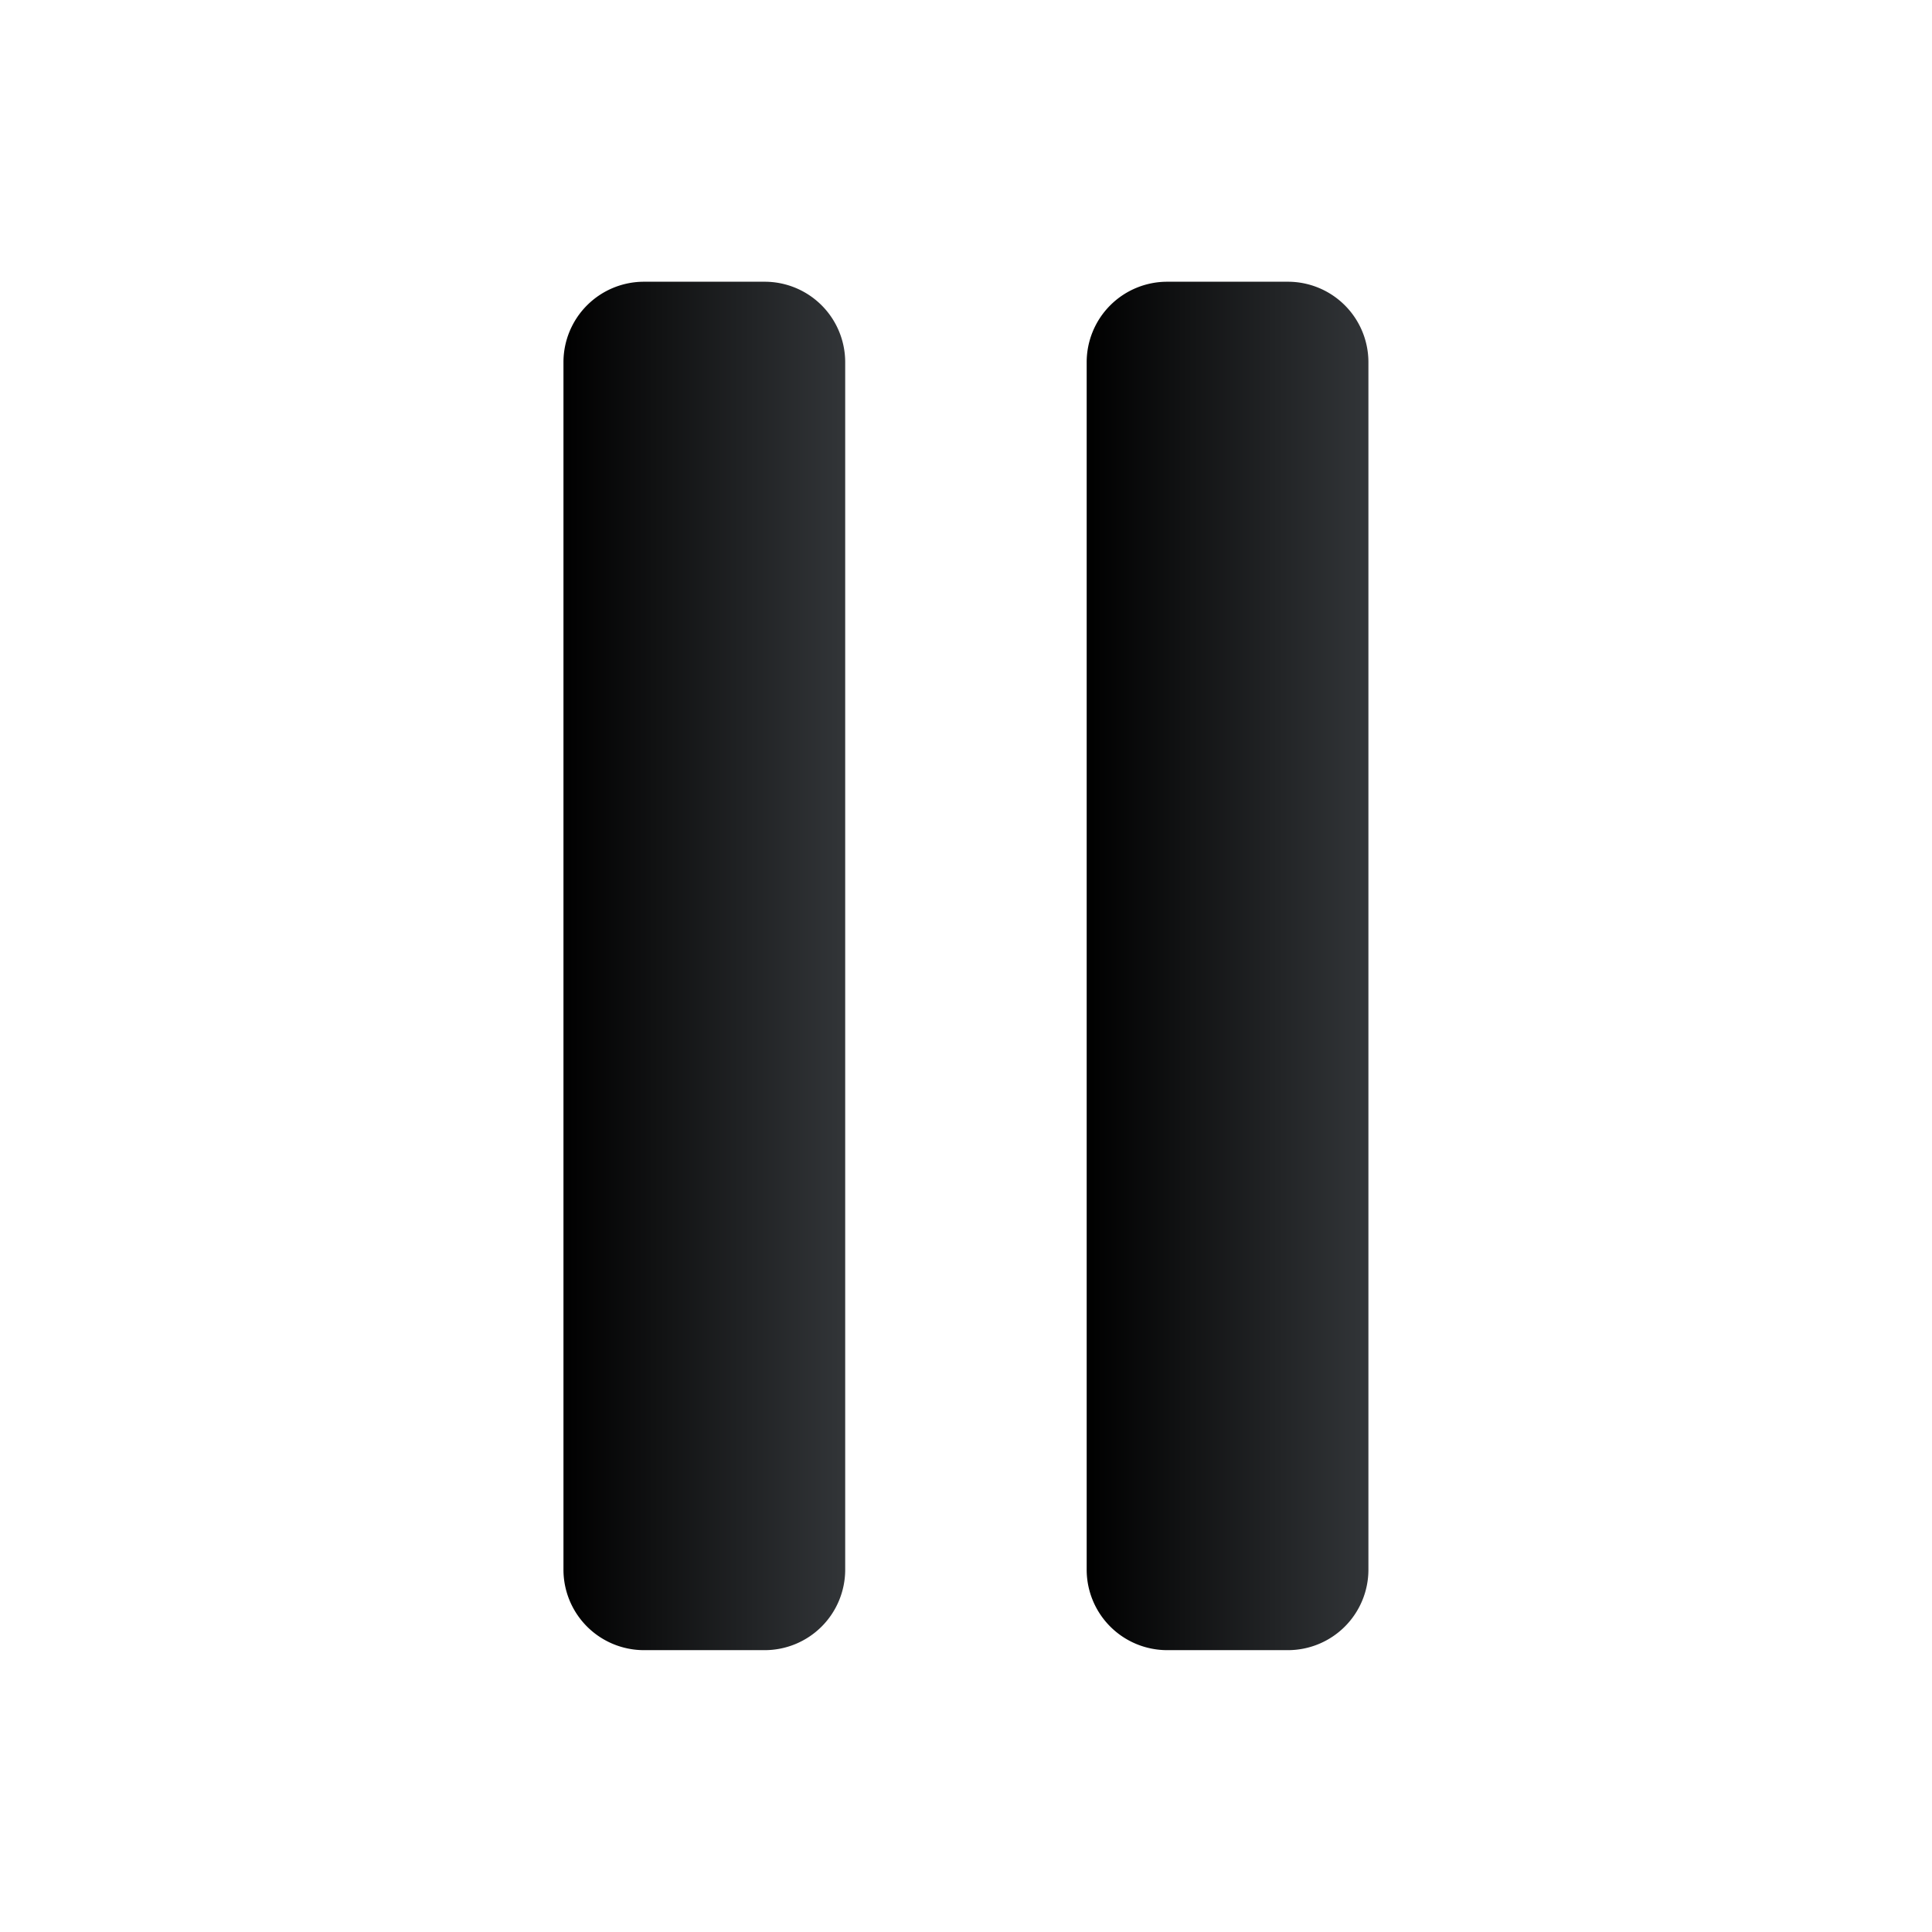
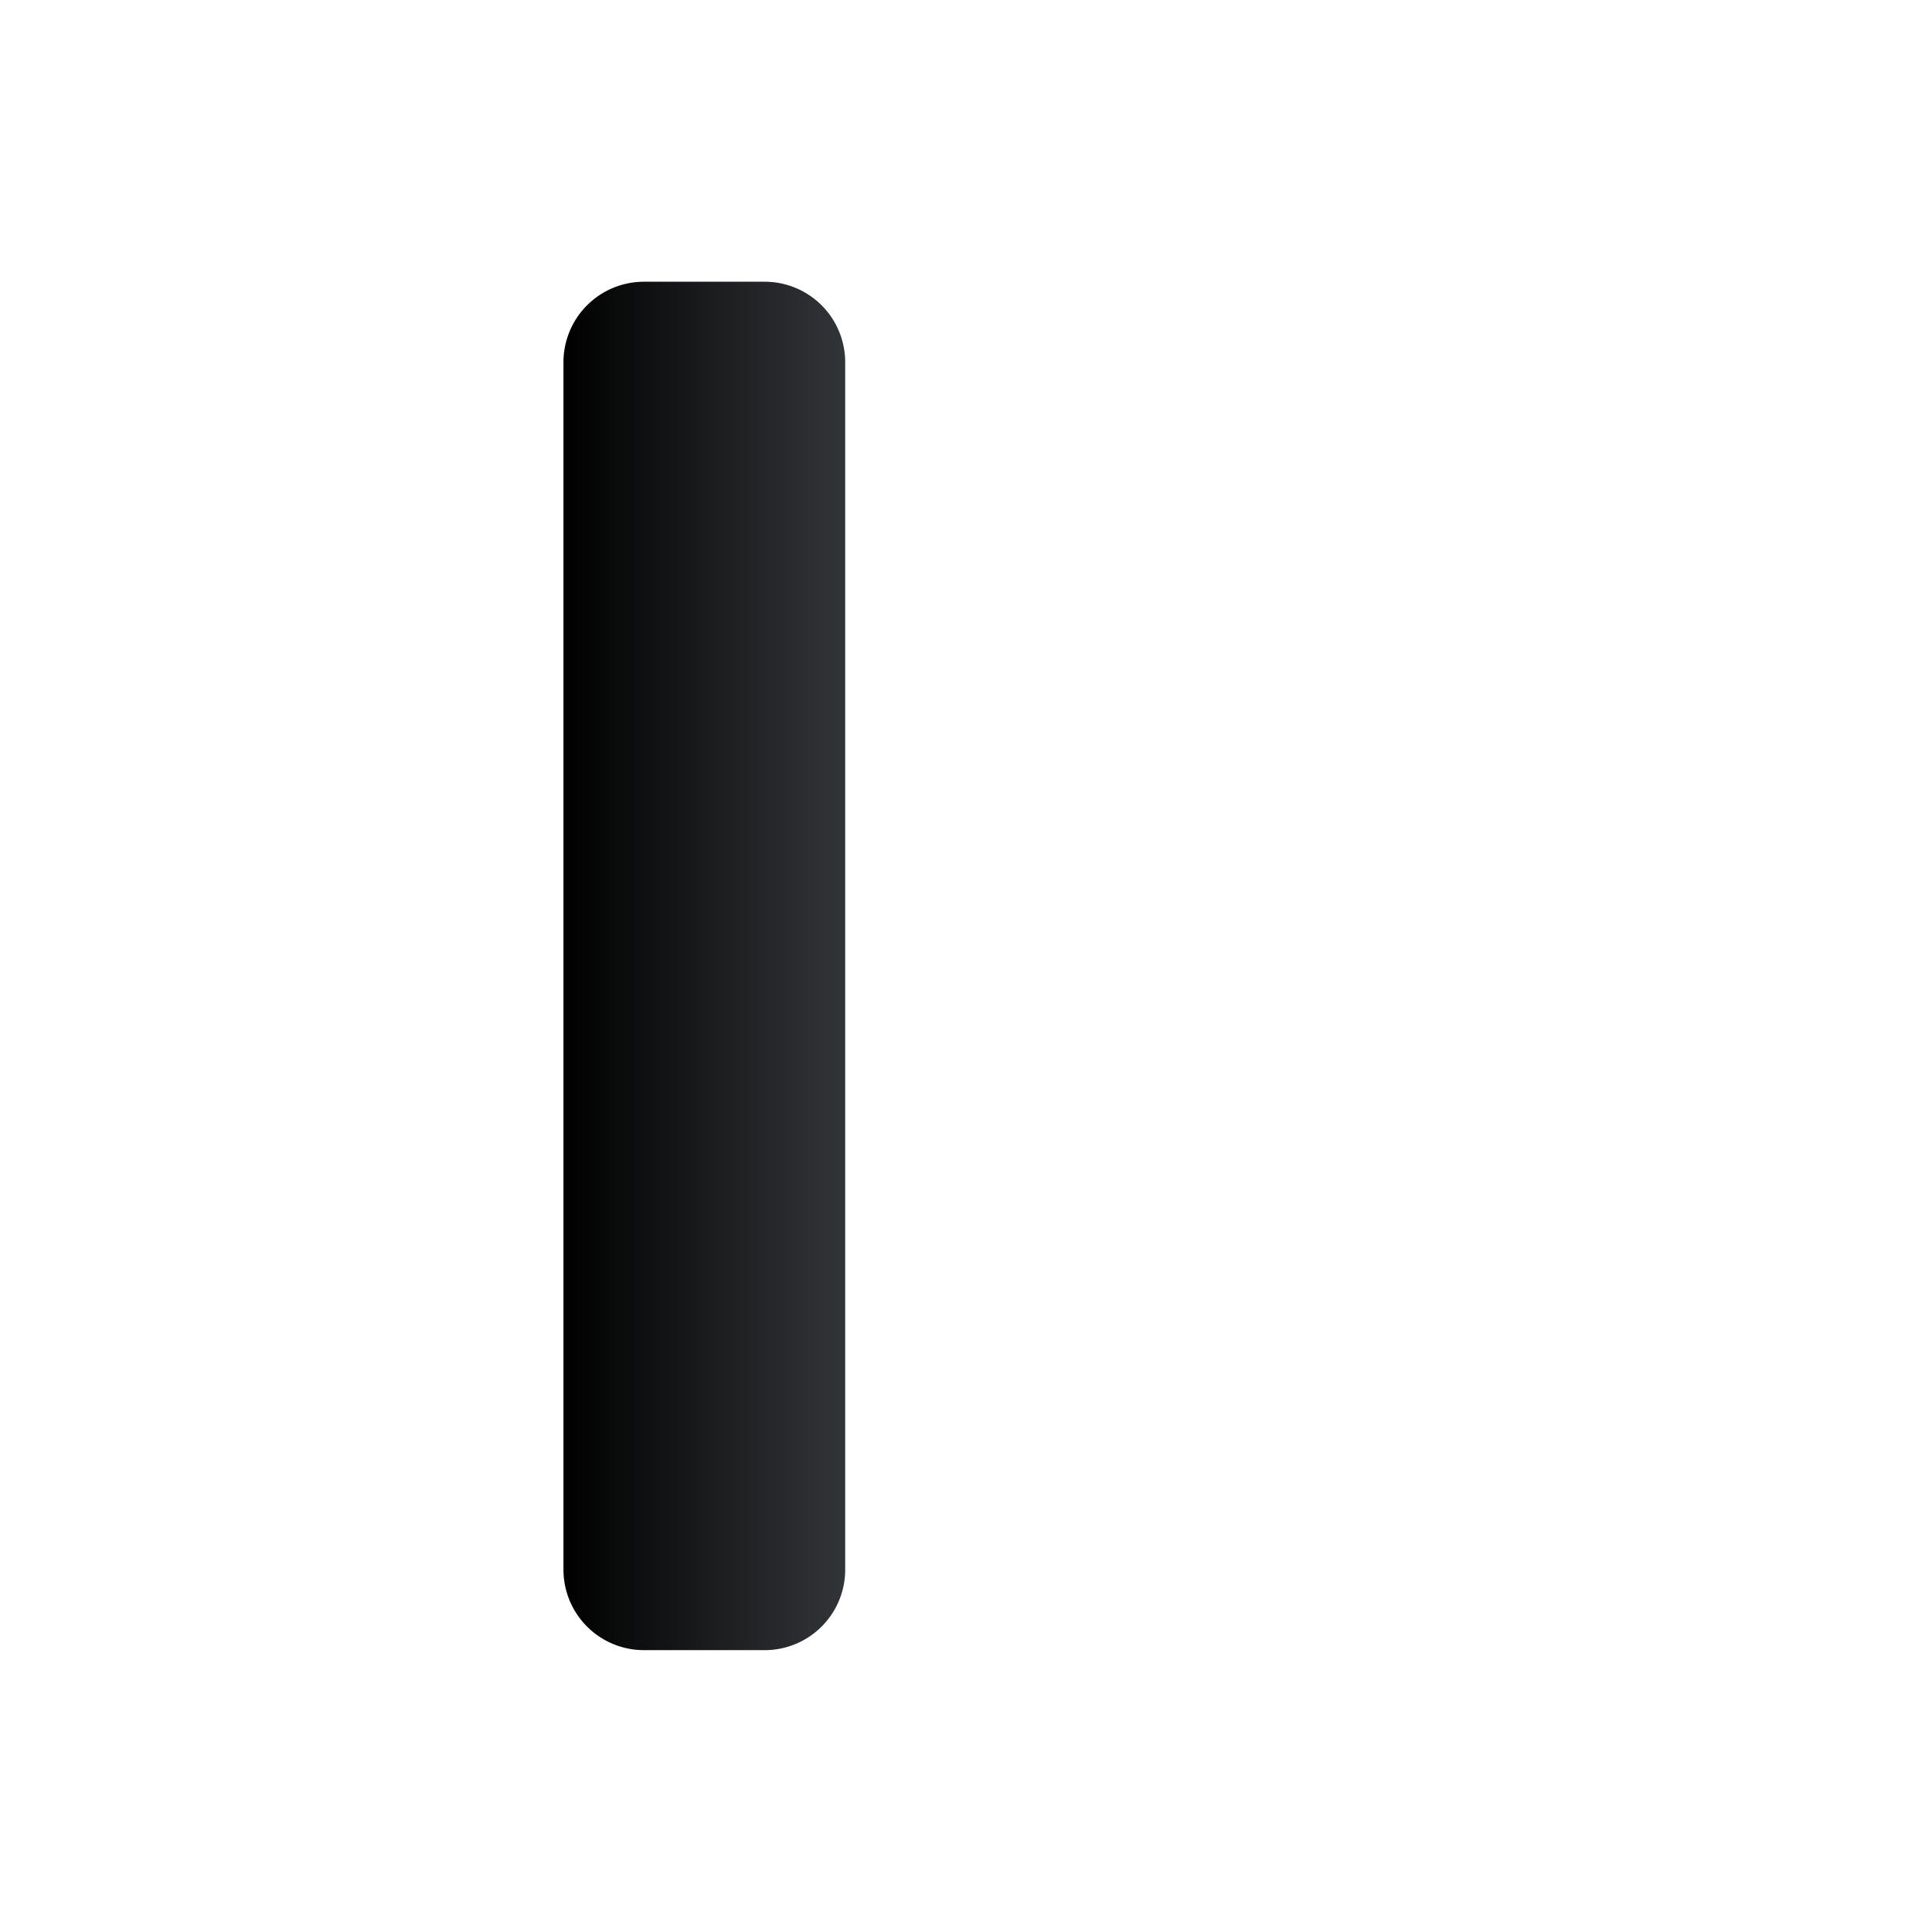
<svg xmlns="http://www.w3.org/2000/svg" width="48" height="48" viewBox="0 0 256 256">
  <defs>
    <linearGradient id="a" x1="14" x2="21" y1="24" y2="24" gradientUnits="userSpaceOnUse">
      <stop offset="0" />
      <stop offset="1" stop-color="#323538" />
    </linearGradient>
    <linearGradient id="b" x1="27" x2="34" y1="24" y2="24" gradientUnits="userSpaceOnUse">
      <stop offset="0" />
      <stop offset="1" stop-color="#323538" />
    </linearGradient>
  </defs>
  <g fill="none" stroke-miterlimit="10" font-family="none" font-size="none" font-weight="none" style="mix-blend-mode:normal" text-anchor="none">
    <path fill="url(#a)" d="M19 41h-3a2 2 0 0 1-2-2V9a2 2 0 0 1 2-2h3a2 2 0 0 1 2 2v30a2 2 0 0 1-2 2" transform="scale(5.333)" />
-     <path fill="url(#b)" d="M32 41h-3a2 2 0 0 1-2-2V9a2 2 0 0 1 2-2h3a2 2 0 0 1 2 2v30a2 2 0 0 1-2 2" transform="scale(5.333)" />
  </g>
</svg>